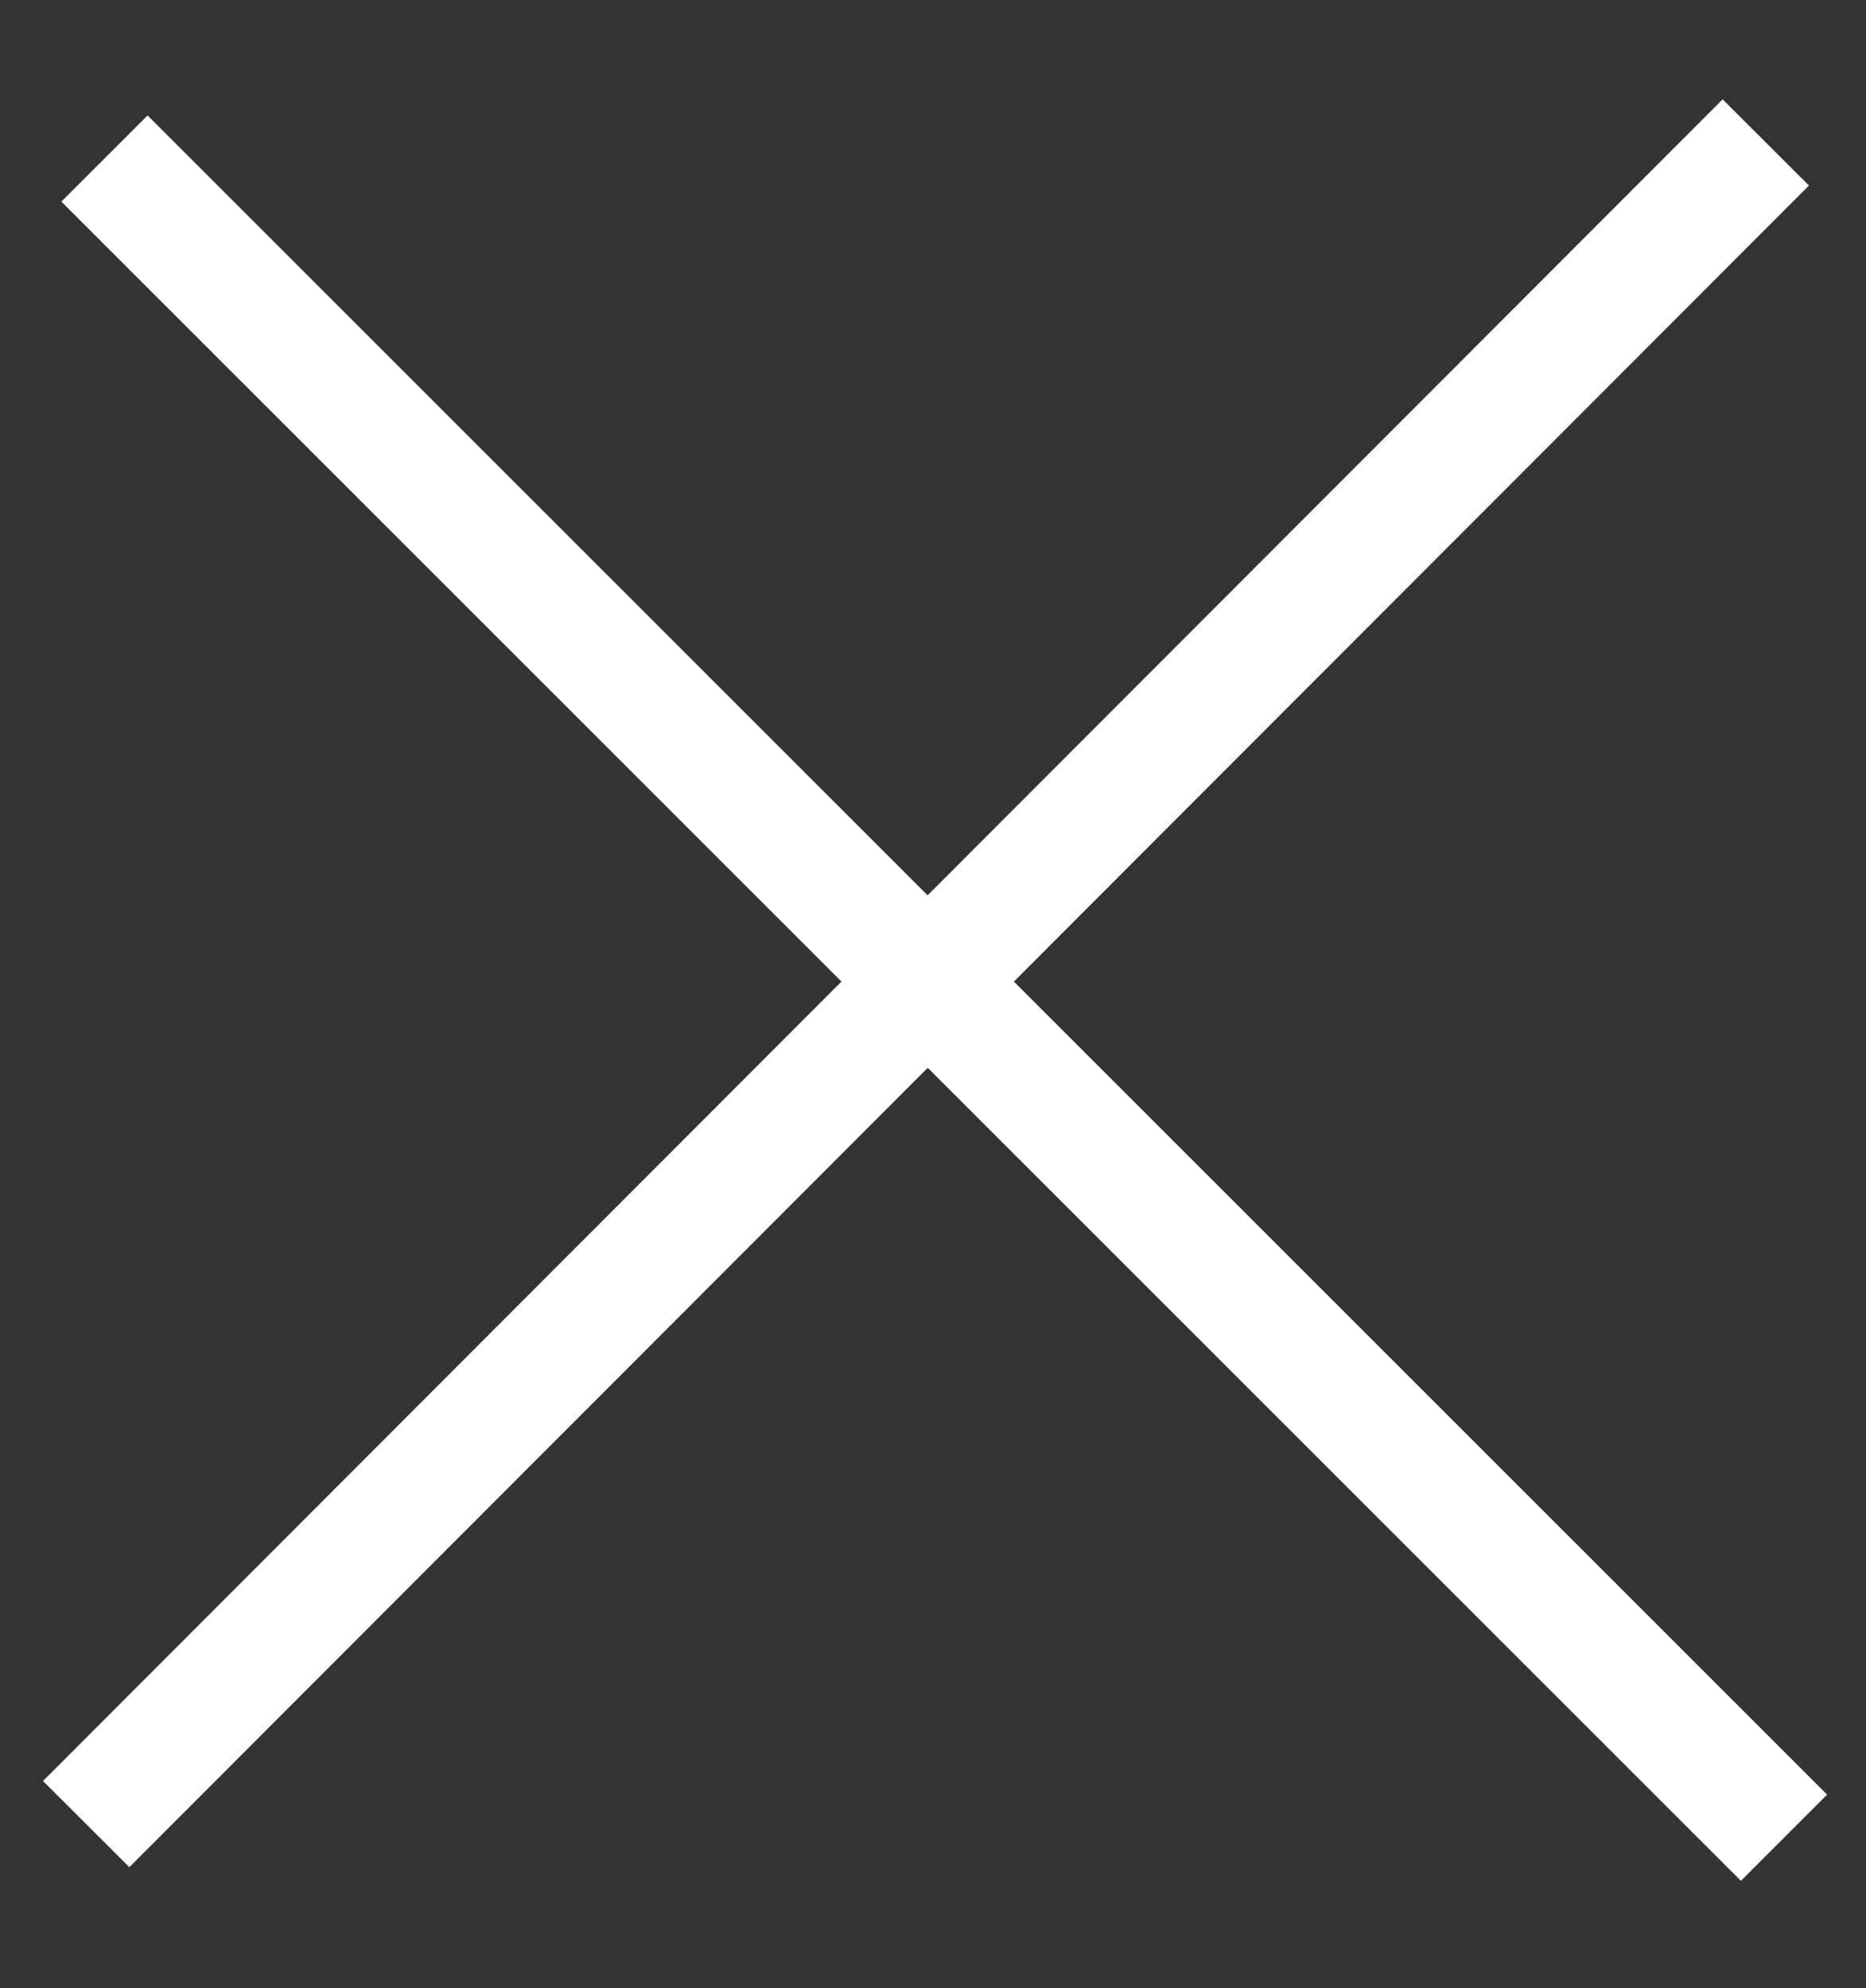
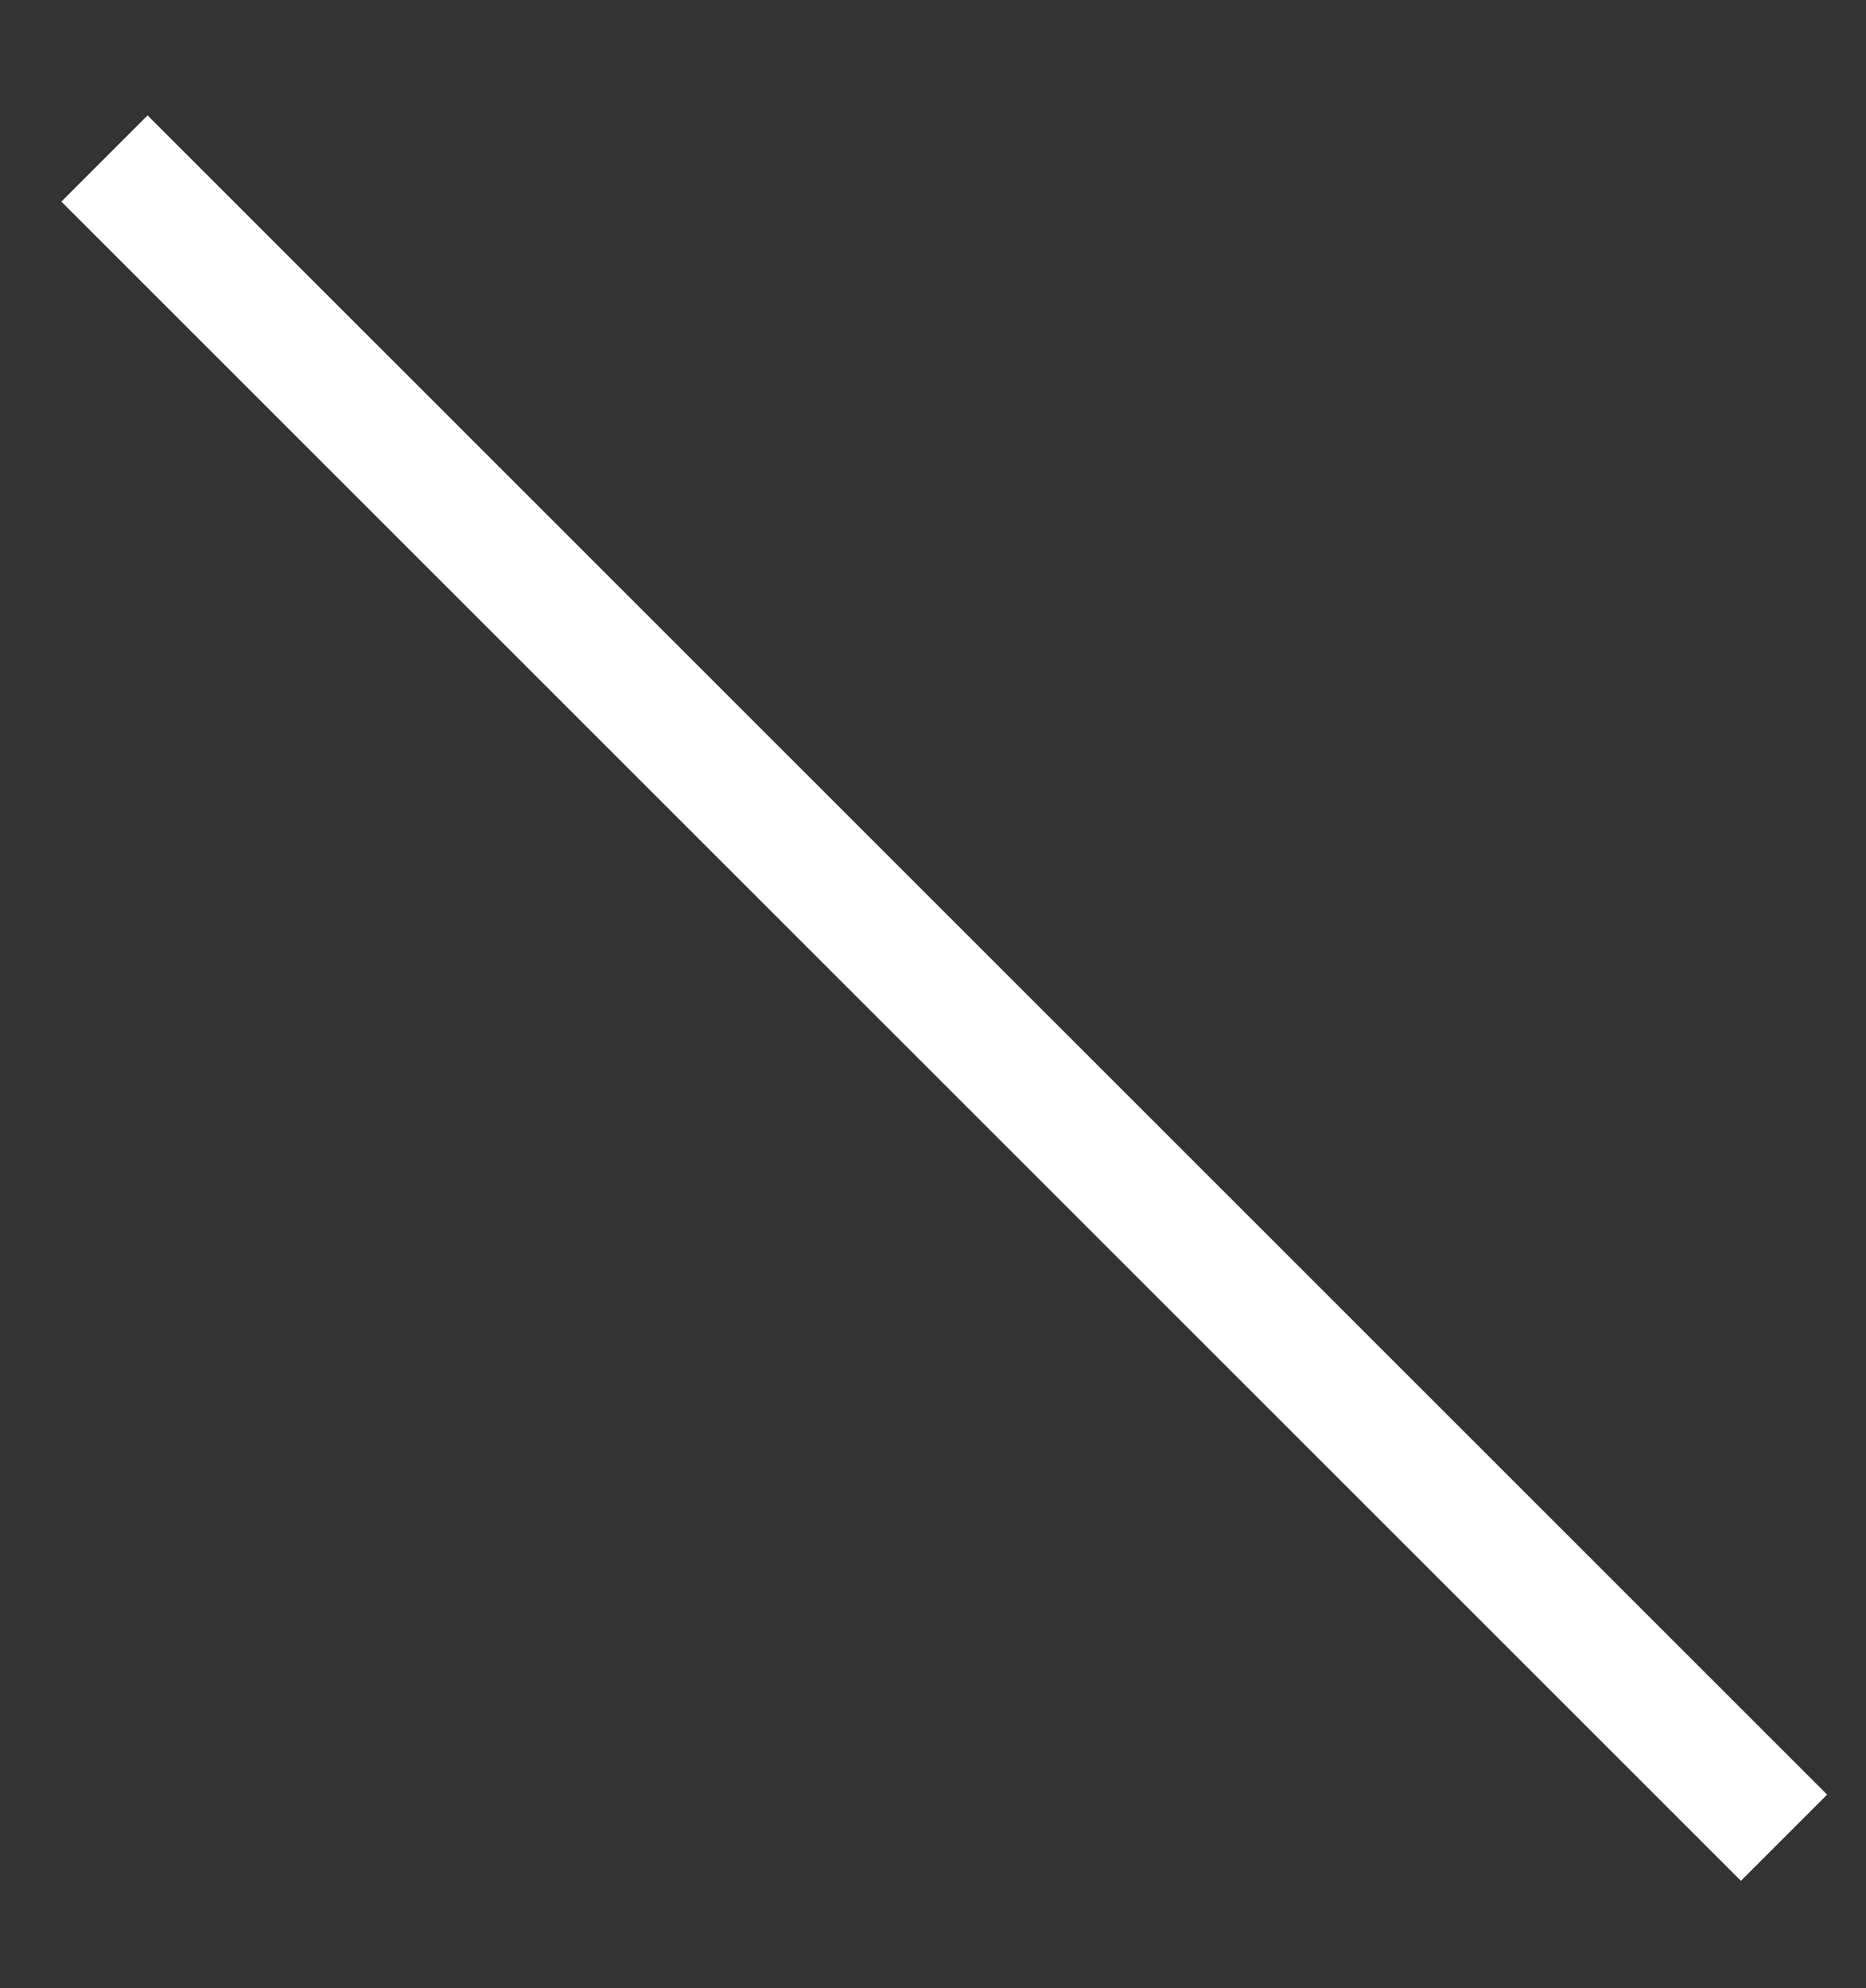
<svg xmlns="http://www.w3.org/2000/svg" version="1.1" id="Layer_1" x="0px" y="0px" width="19.861px" height="21.167px" viewBox="0 0 19.861 21.167" enable-background="new 0 0 19.861 21.167" xml:space="preserve">
  <rect x="0" y="0" width="19.861" height="21.167" fill="#333333" stroke="none" />
  <rect x="-2.593" y="9.975" transform="matrix(-0.707 -0.707 0.707 -0.707 9.644 25.242)" fill="#FFFFFF" width="25.285" height="1.298" />
-   <rect x="9.209" y="-2.166" transform="matrix(-0.708 -0.707 0.707 -0.708 9.428 24.855)" fill="#FFFFFF" width="1.298" height="25.286" />
</svg>